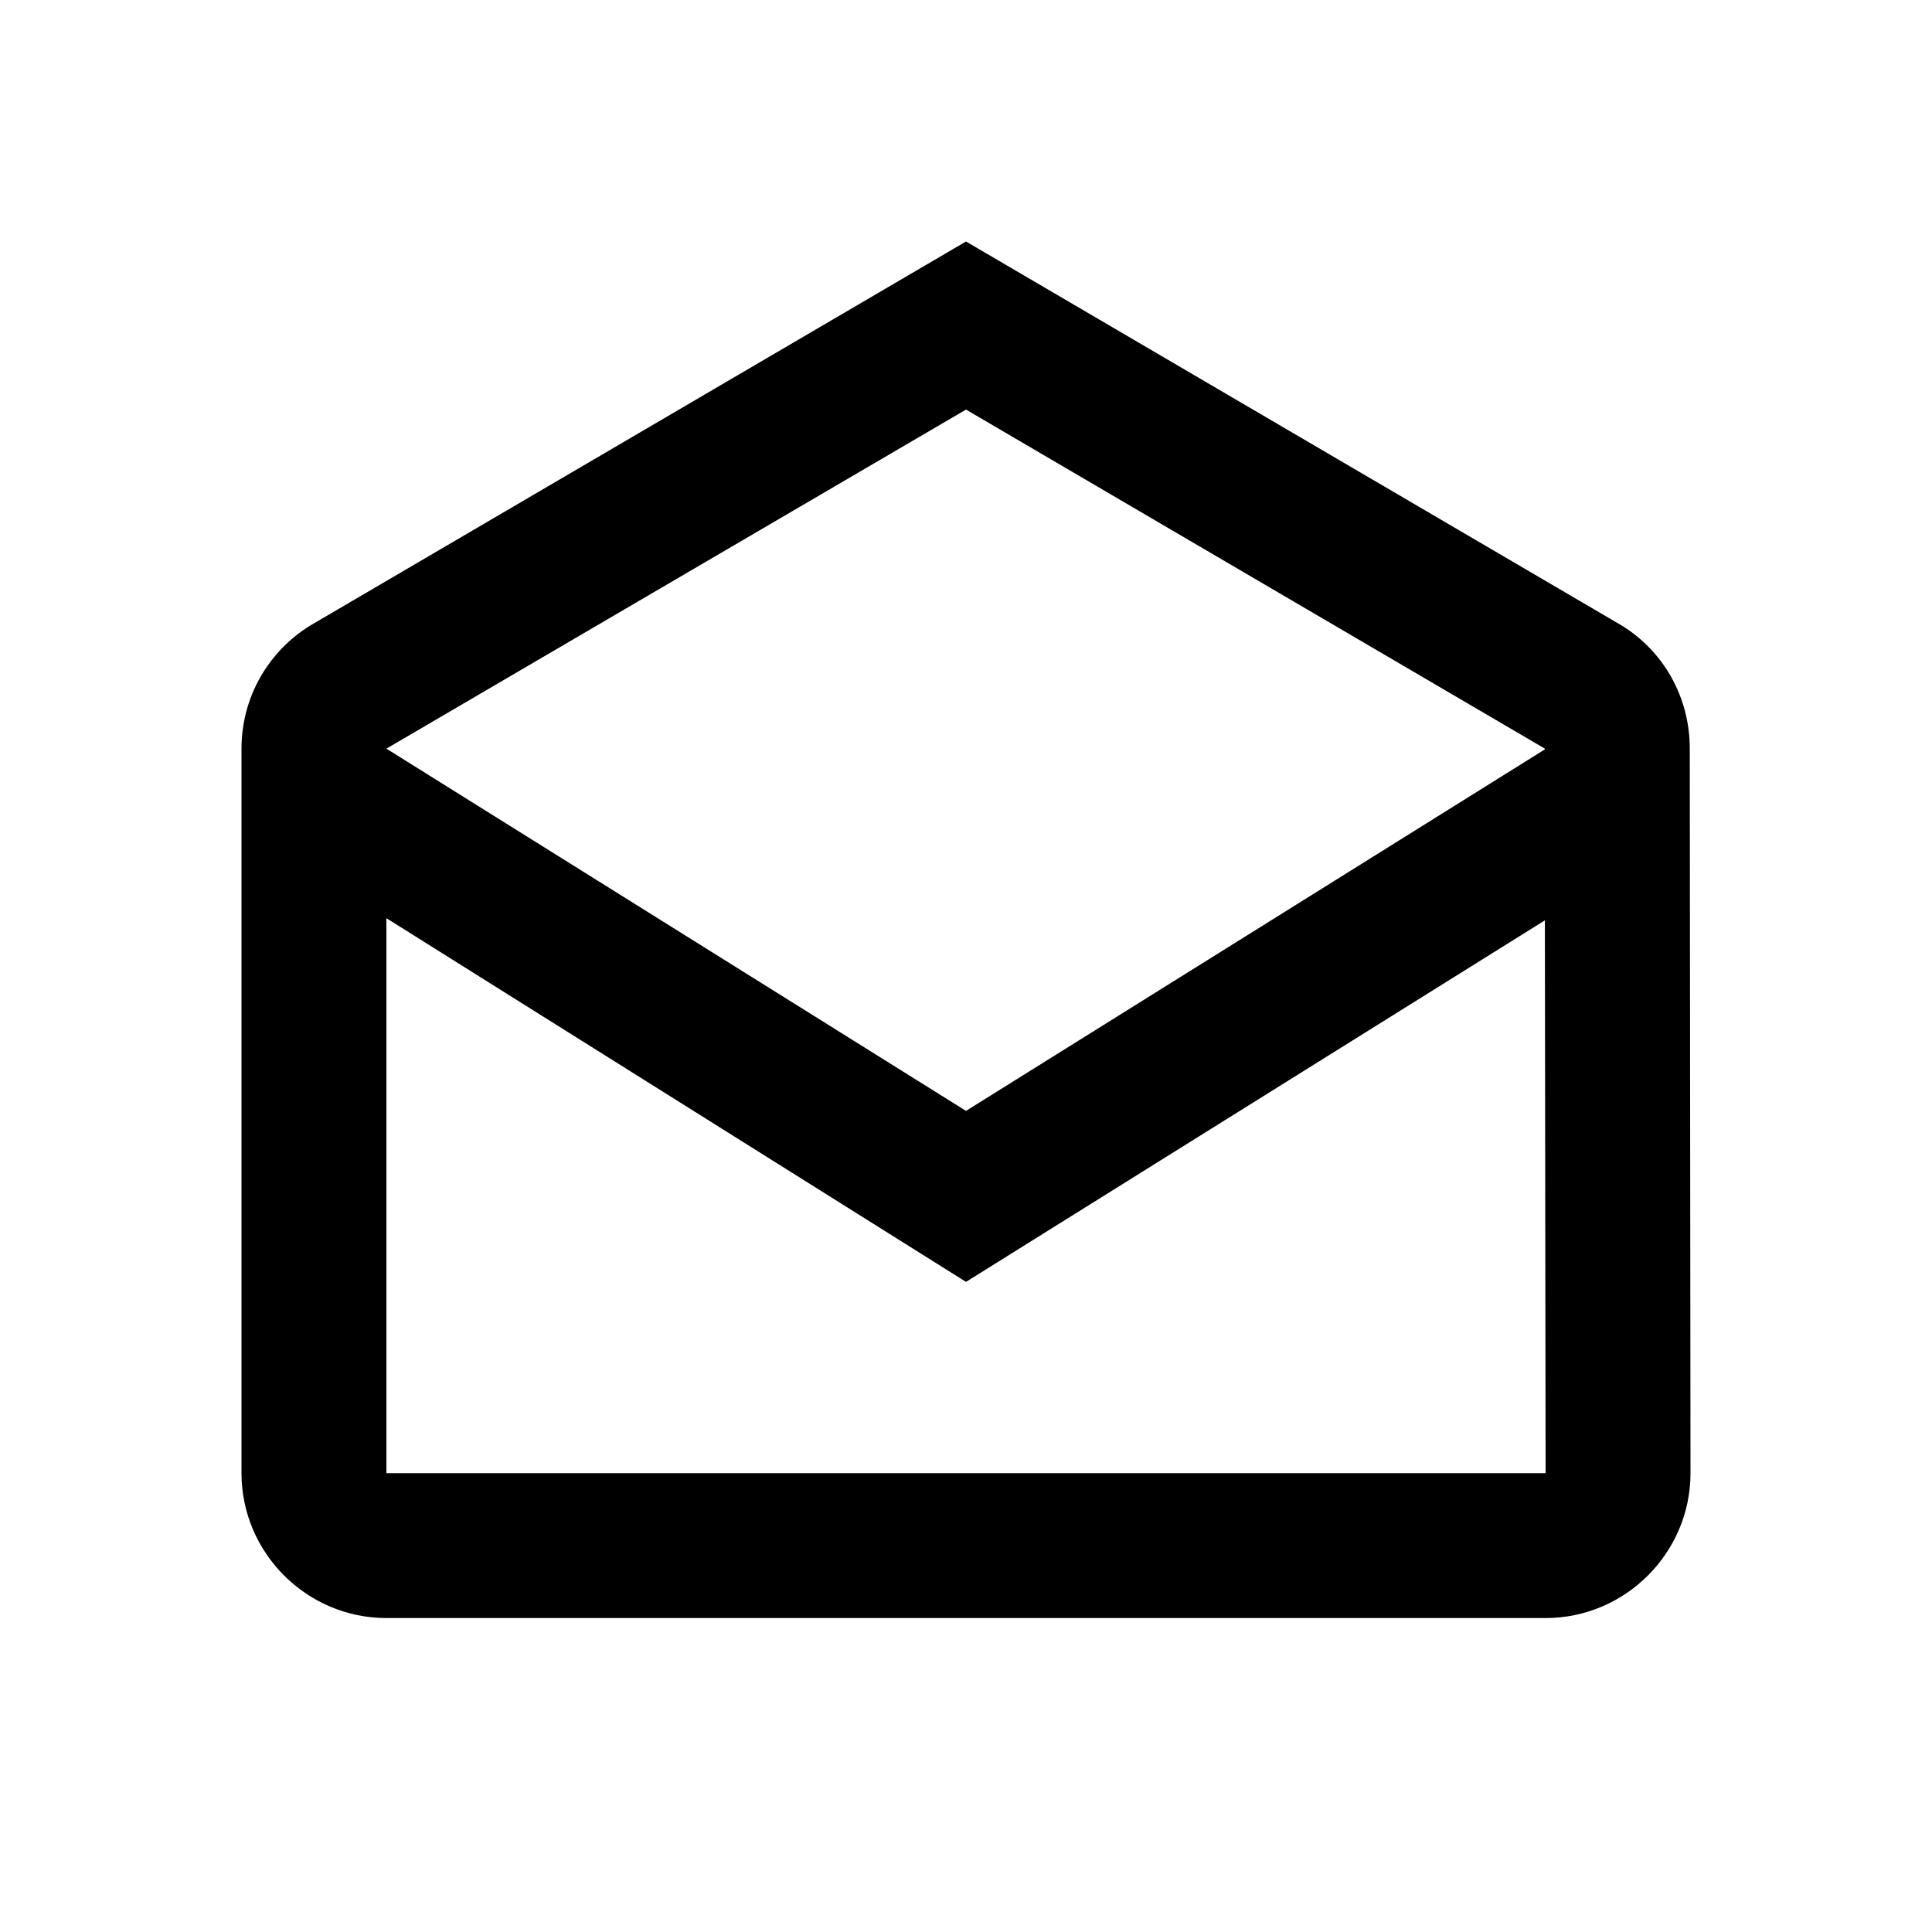
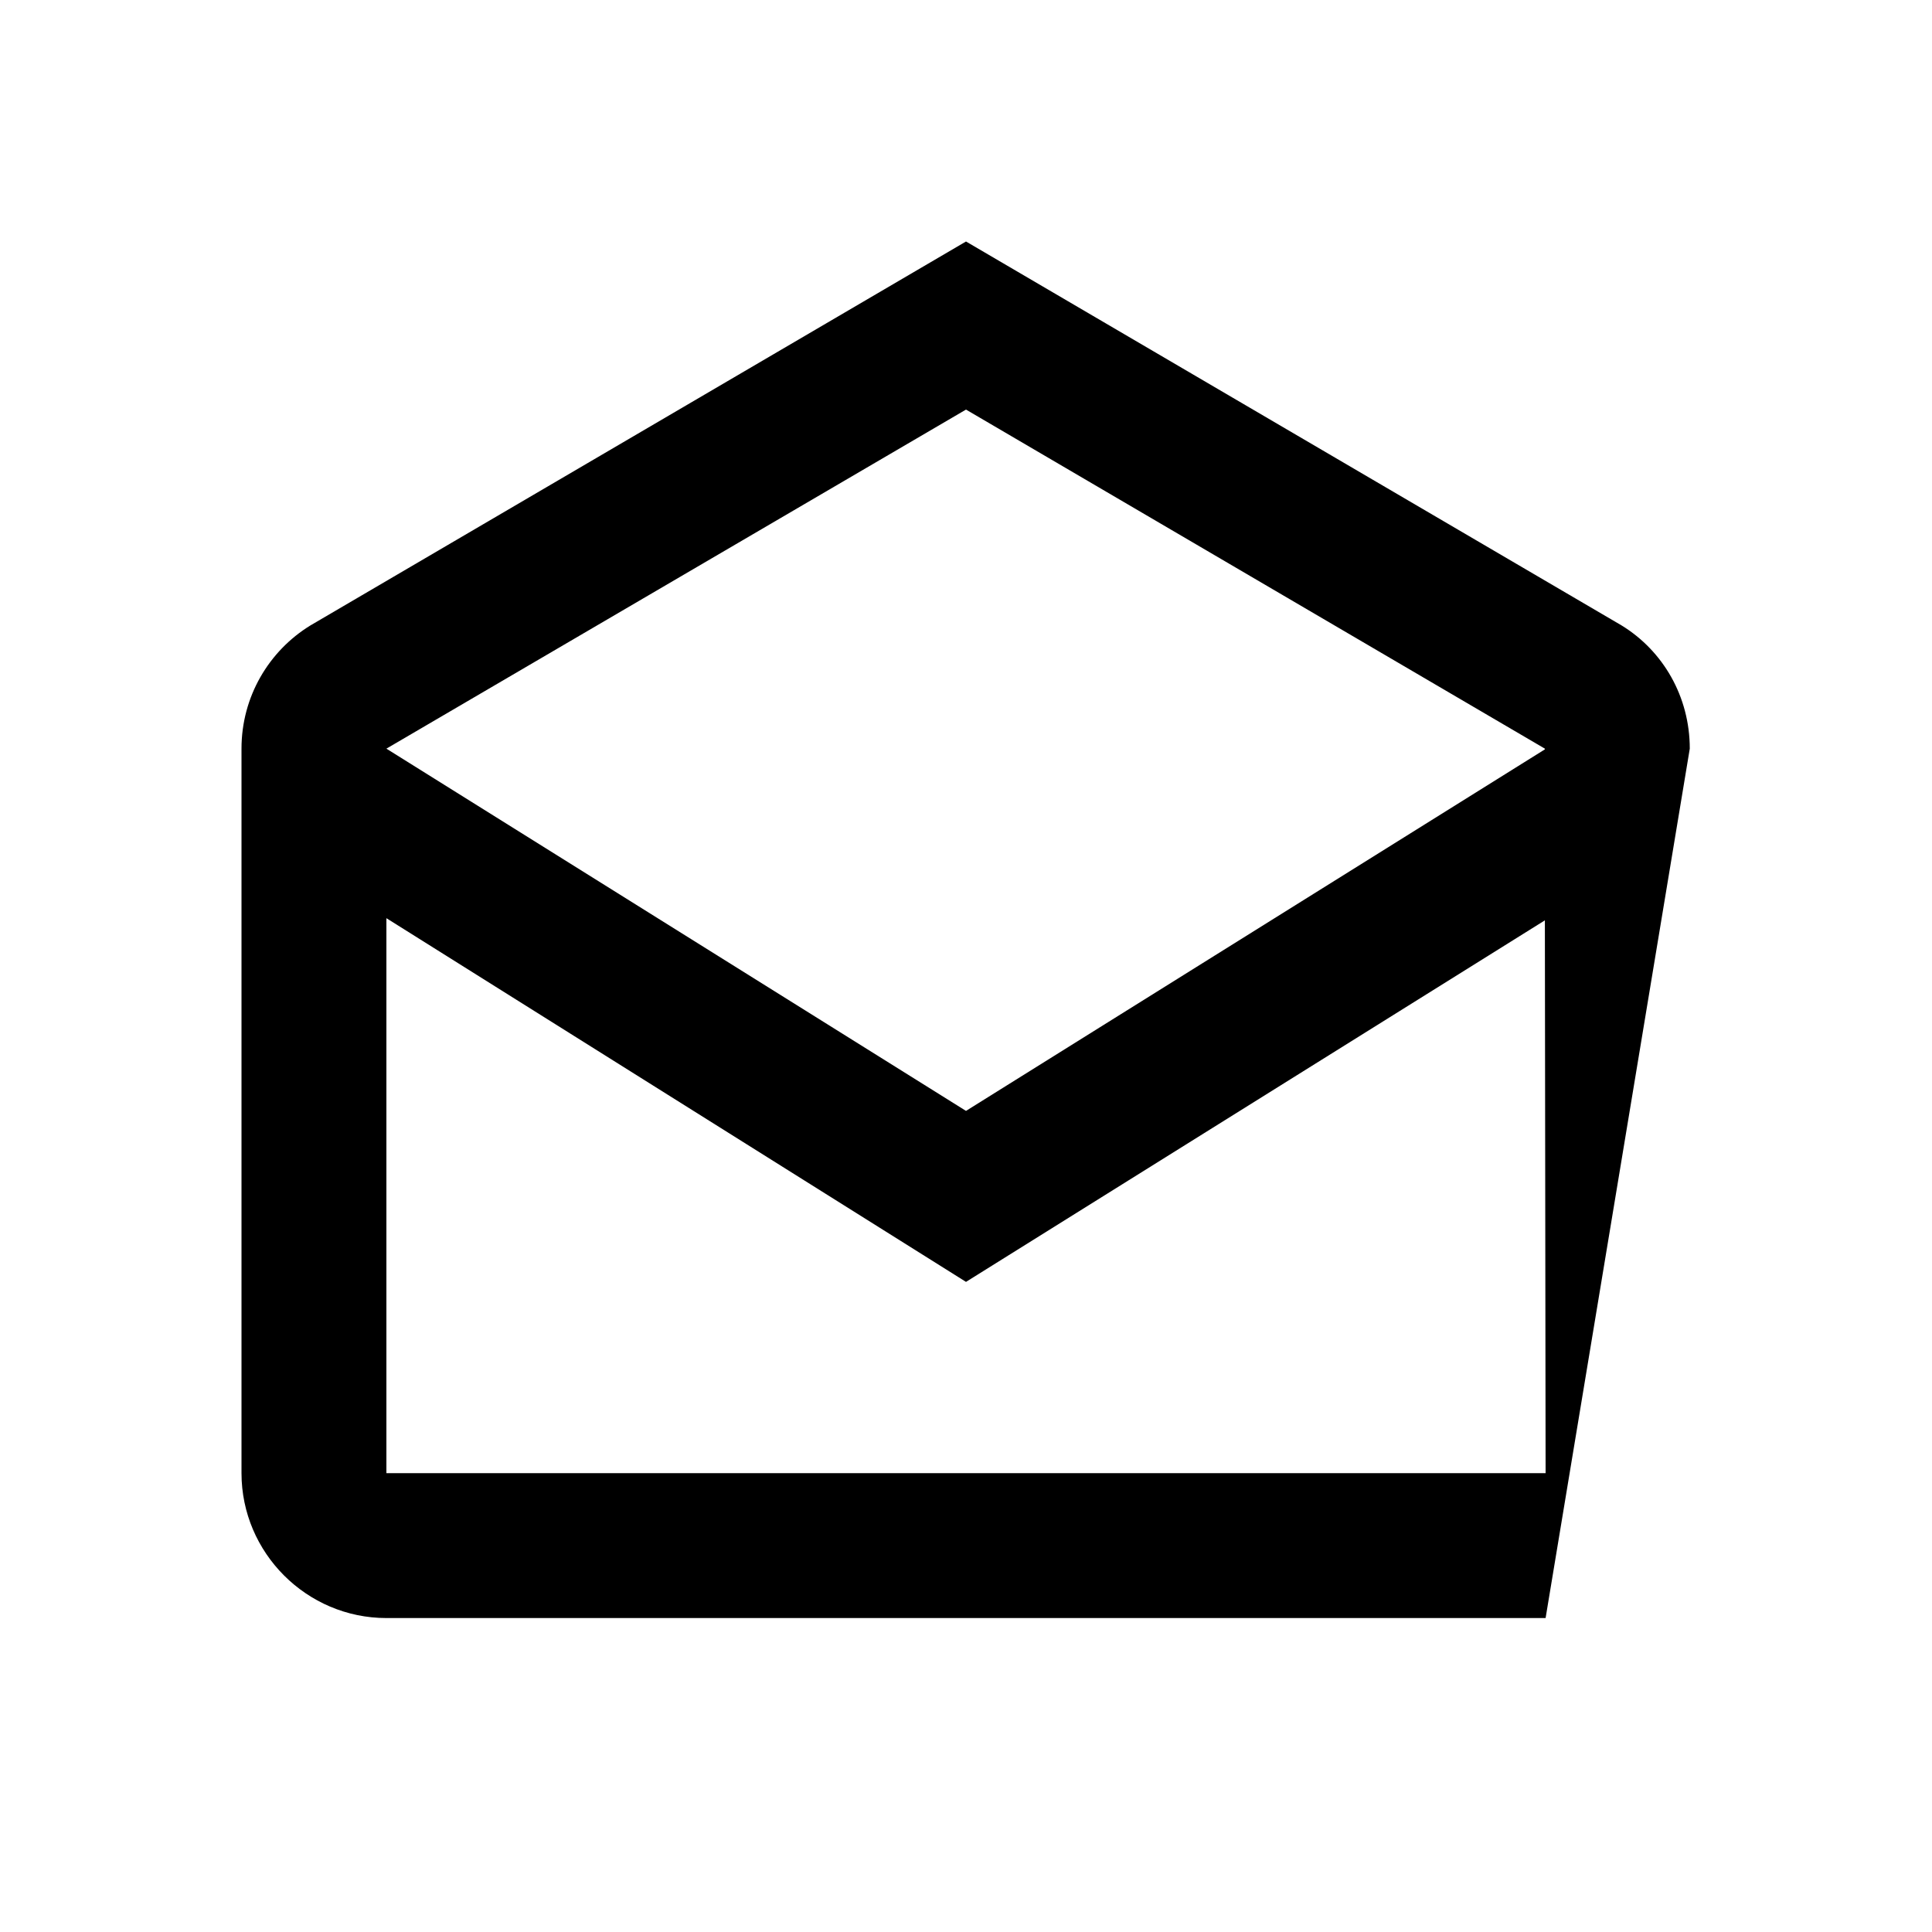
<svg xmlns="http://www.w3.org/2000/svg" width="800px" height="800px" viewBox="0 0 24 24" fill="none">
-   <path fill-rule="evenodd" clip-rule="evenodd" d="M20.991 9.3C20.991 8.652 20.658 8.085 20.145 7.77L12 3L3.855 7.77C3.342 8.085 3 8.652 3 9.3V18.3C3 19.29 3.81 20.1 4.8 20.1H19.2C20.19 20.1 21 19.29 21 18.3L20.991 9.3ZM19.191 9.3V9.309L12 13.8L4.8 9.3L12 5.088L19.191 9.3ZM4.8 11.406V18.3H19.2L19.191 11.433L12 15.924L4.8 11.406Z" fill="#000000" />
+   <path fill-rule="evenodd" clip-rule="evenodd" d="M20.991 9.3C20.991 8.652 20.658 8.085 20.145 7.77L12 3L3.855 7.77C3.342 8.085 3 8.652 3 9.3V18.3C3 19.29 3.81 20.1 4.8 20.1H19.2L20.991 9.3ZM19.191 9.3V9.309L12 13.8L4.8 9.3L12 5.088L19.191 9.3ZM4.8 11.406V18.3H19.2L19.191 11.433L12 15.924L4.8 11.406Z" fill="#000000" />
</svg>